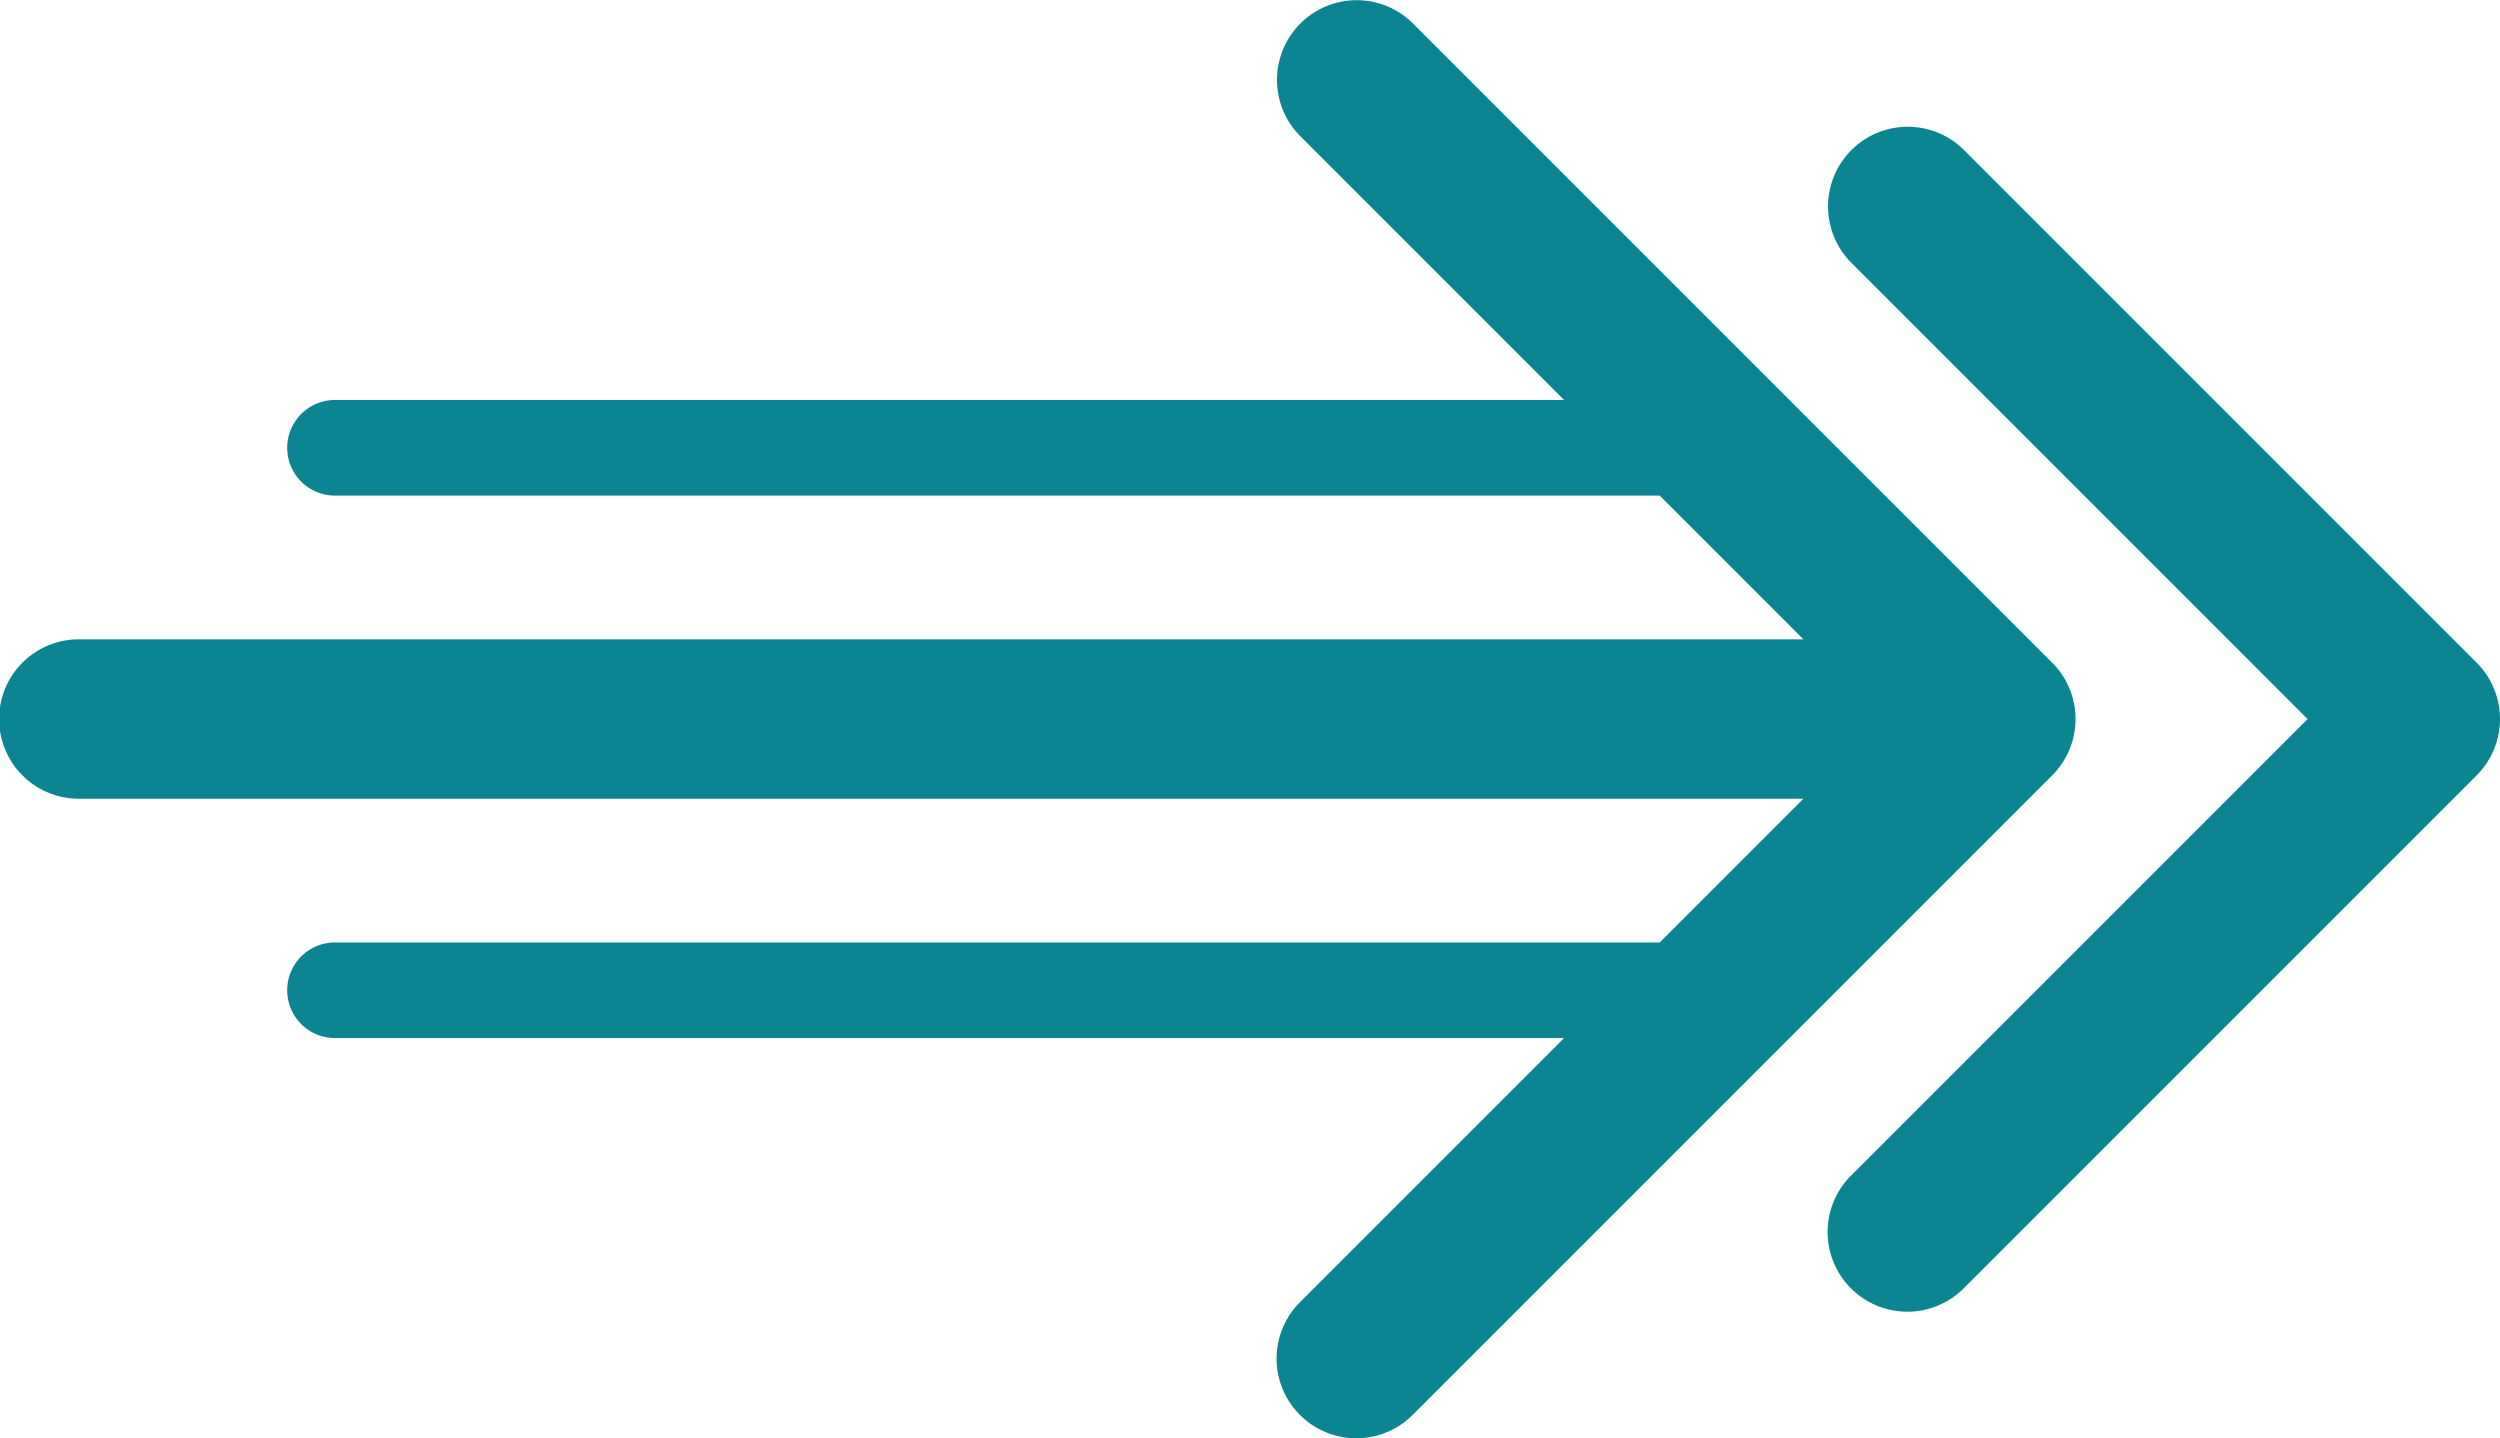
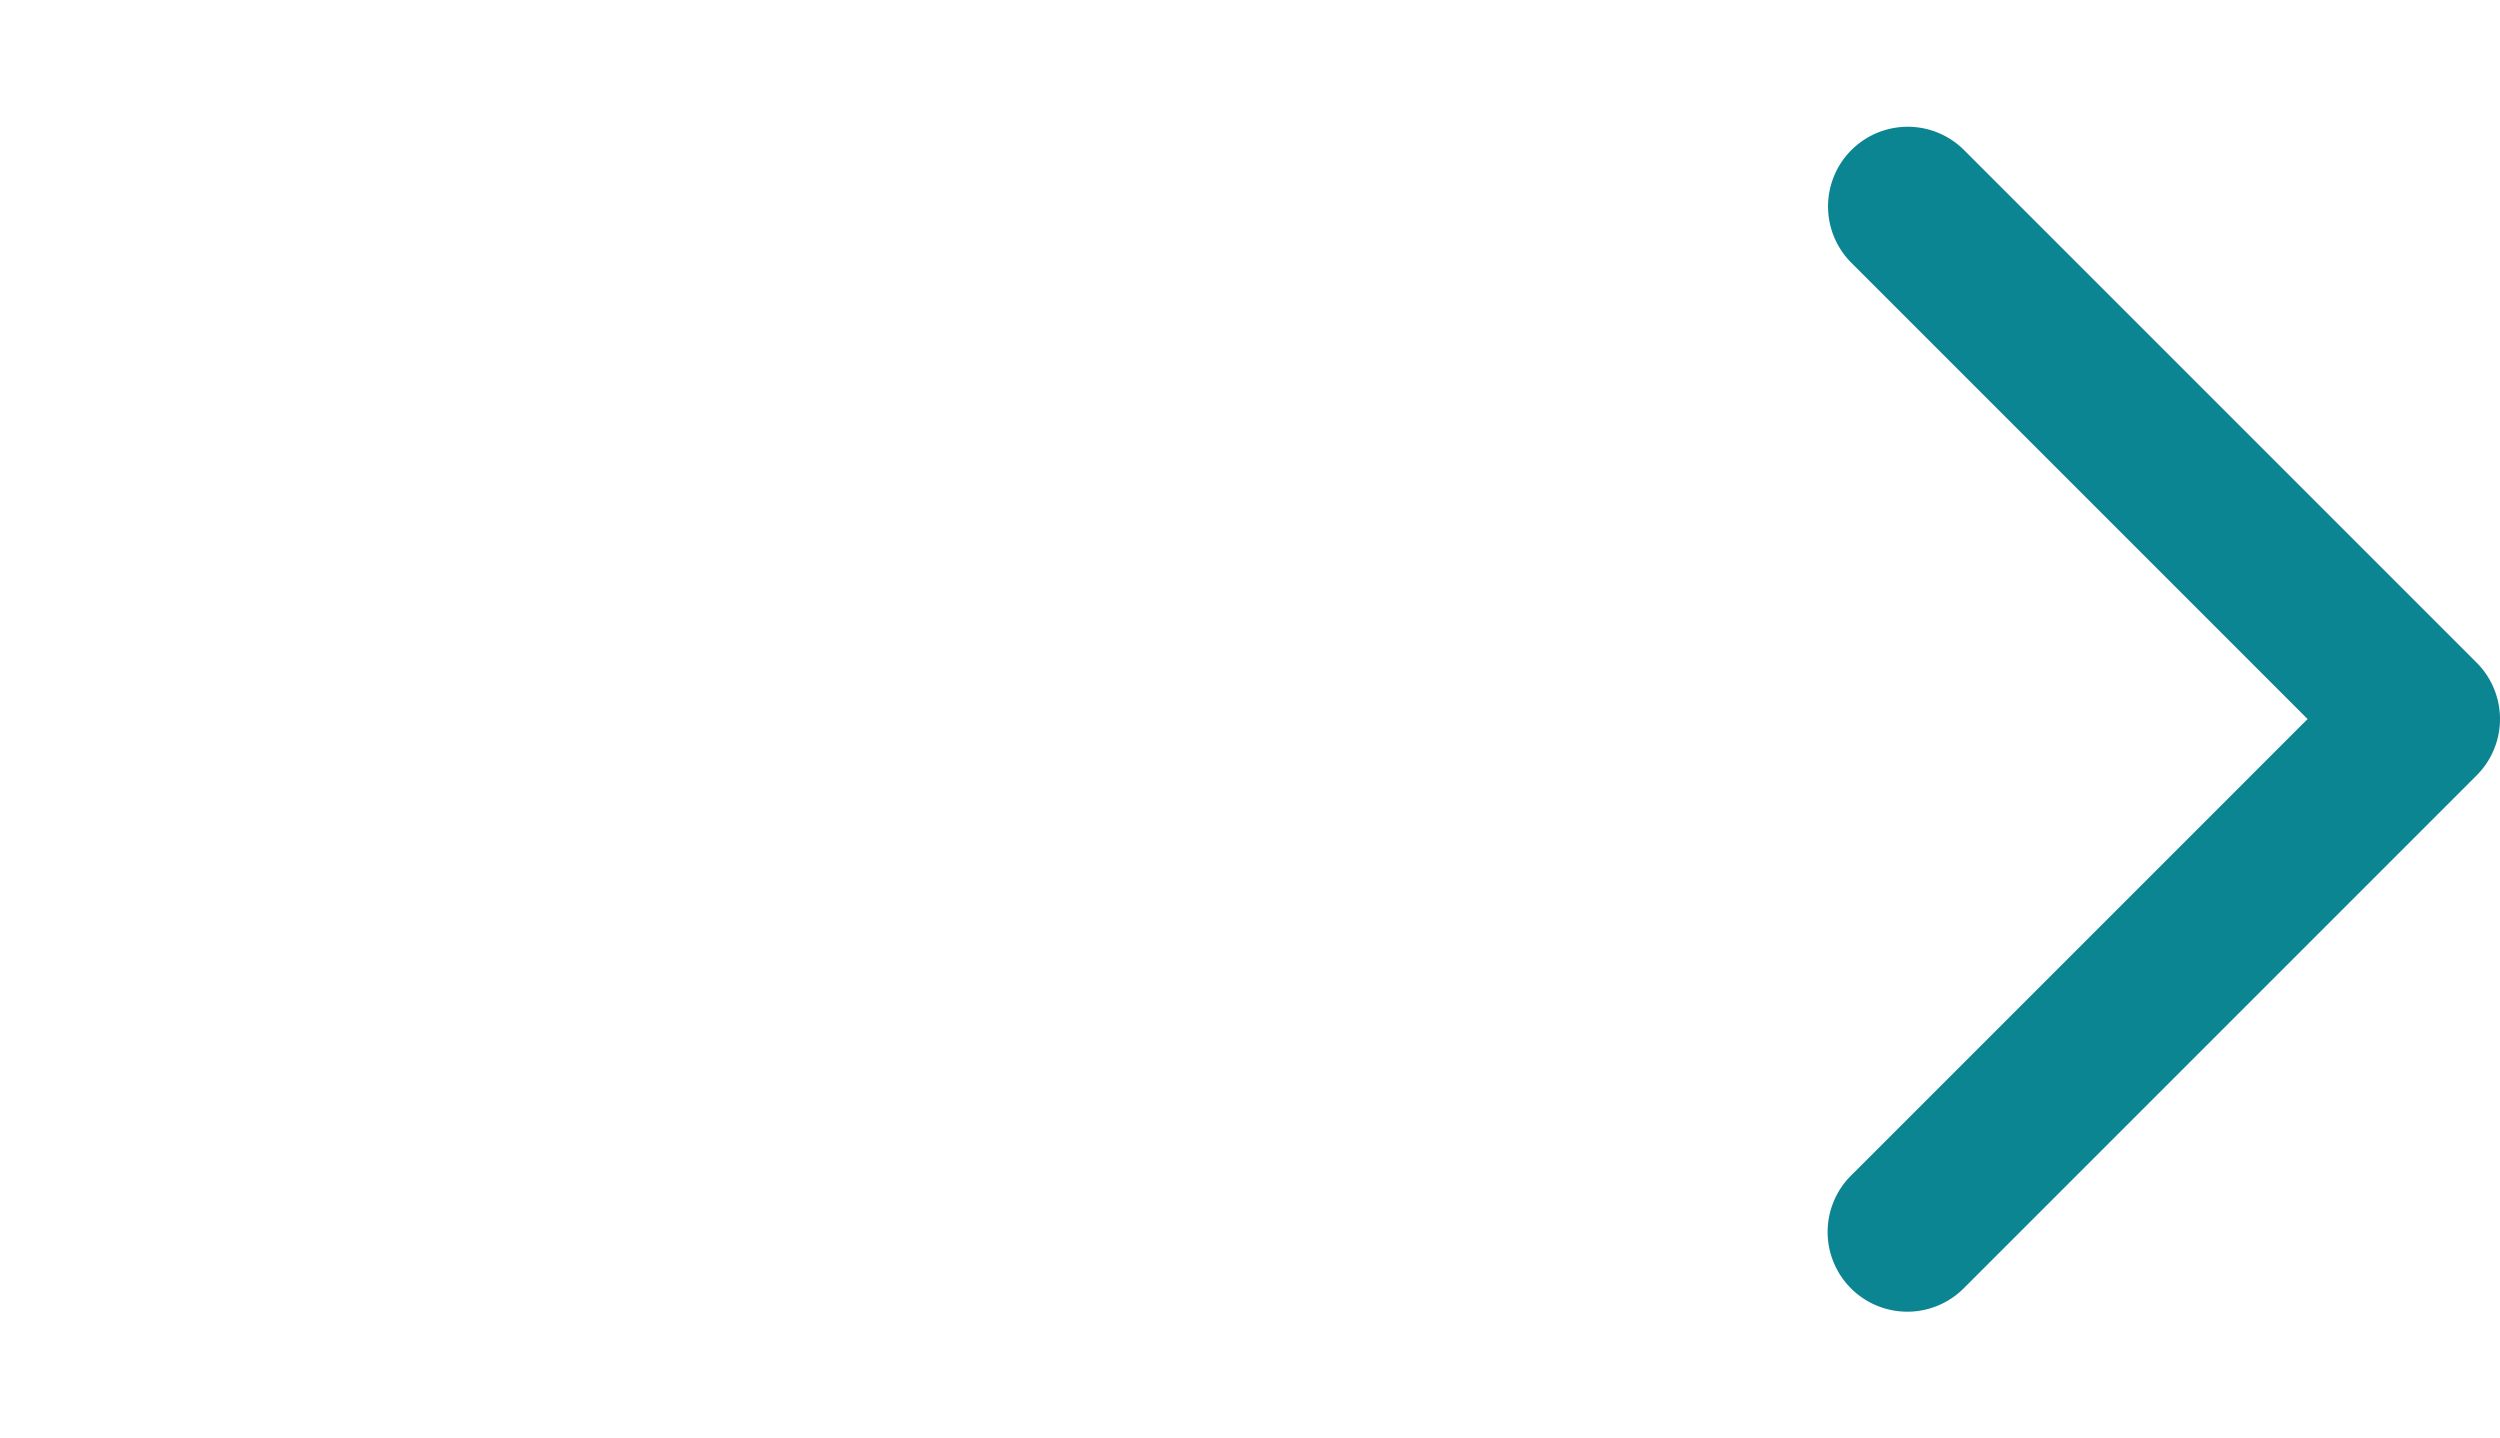
<svg xmlns="http://www.w3.org/2000/svg" width="242.025" height="139.219" viewBox="0 0 242.025 139.219">
  <g id="Group_72" data-name="Group 72" transform="translate(-1378.35 -4471.568)">
-     <path id="Path_445" data-name="Path 445" d="M1577.021,4535.721l-61.893-61.894a7.716,7.716,0,0,0-10.912,10.912l25.549,25.55H1410.784a4.629,4.629,0,0,0,0,9.259h128.24l13.914,13.913H1386.066a7.716,7.716,0,1,0,0,15.431h166.872l-13.913,13.914H1410.784a4.629,4.629,0,0,0,0,9.259h118.982l-25.55,25.55a7.716,7.716,0,1,0,10.912,10.912l61.893-61.894A7.714,7.714,0,0,0,1577.021,4535.721Z" fill="#0c8592" />
    <path id="Path_446" data-name="Path 446" d="M1618.114,4535.721l-49.64-49.641a7.716,7.716,0,0,0-10.912,10.912l44.185,44.185-44.185,44.185a7.716,7.716,0,1,0,10.912,10.912l49.64-49.641A7.714,7.714,0,0,0,1618.114,4535.721Z" fill="#0c8592" />
  </g>
</svg>